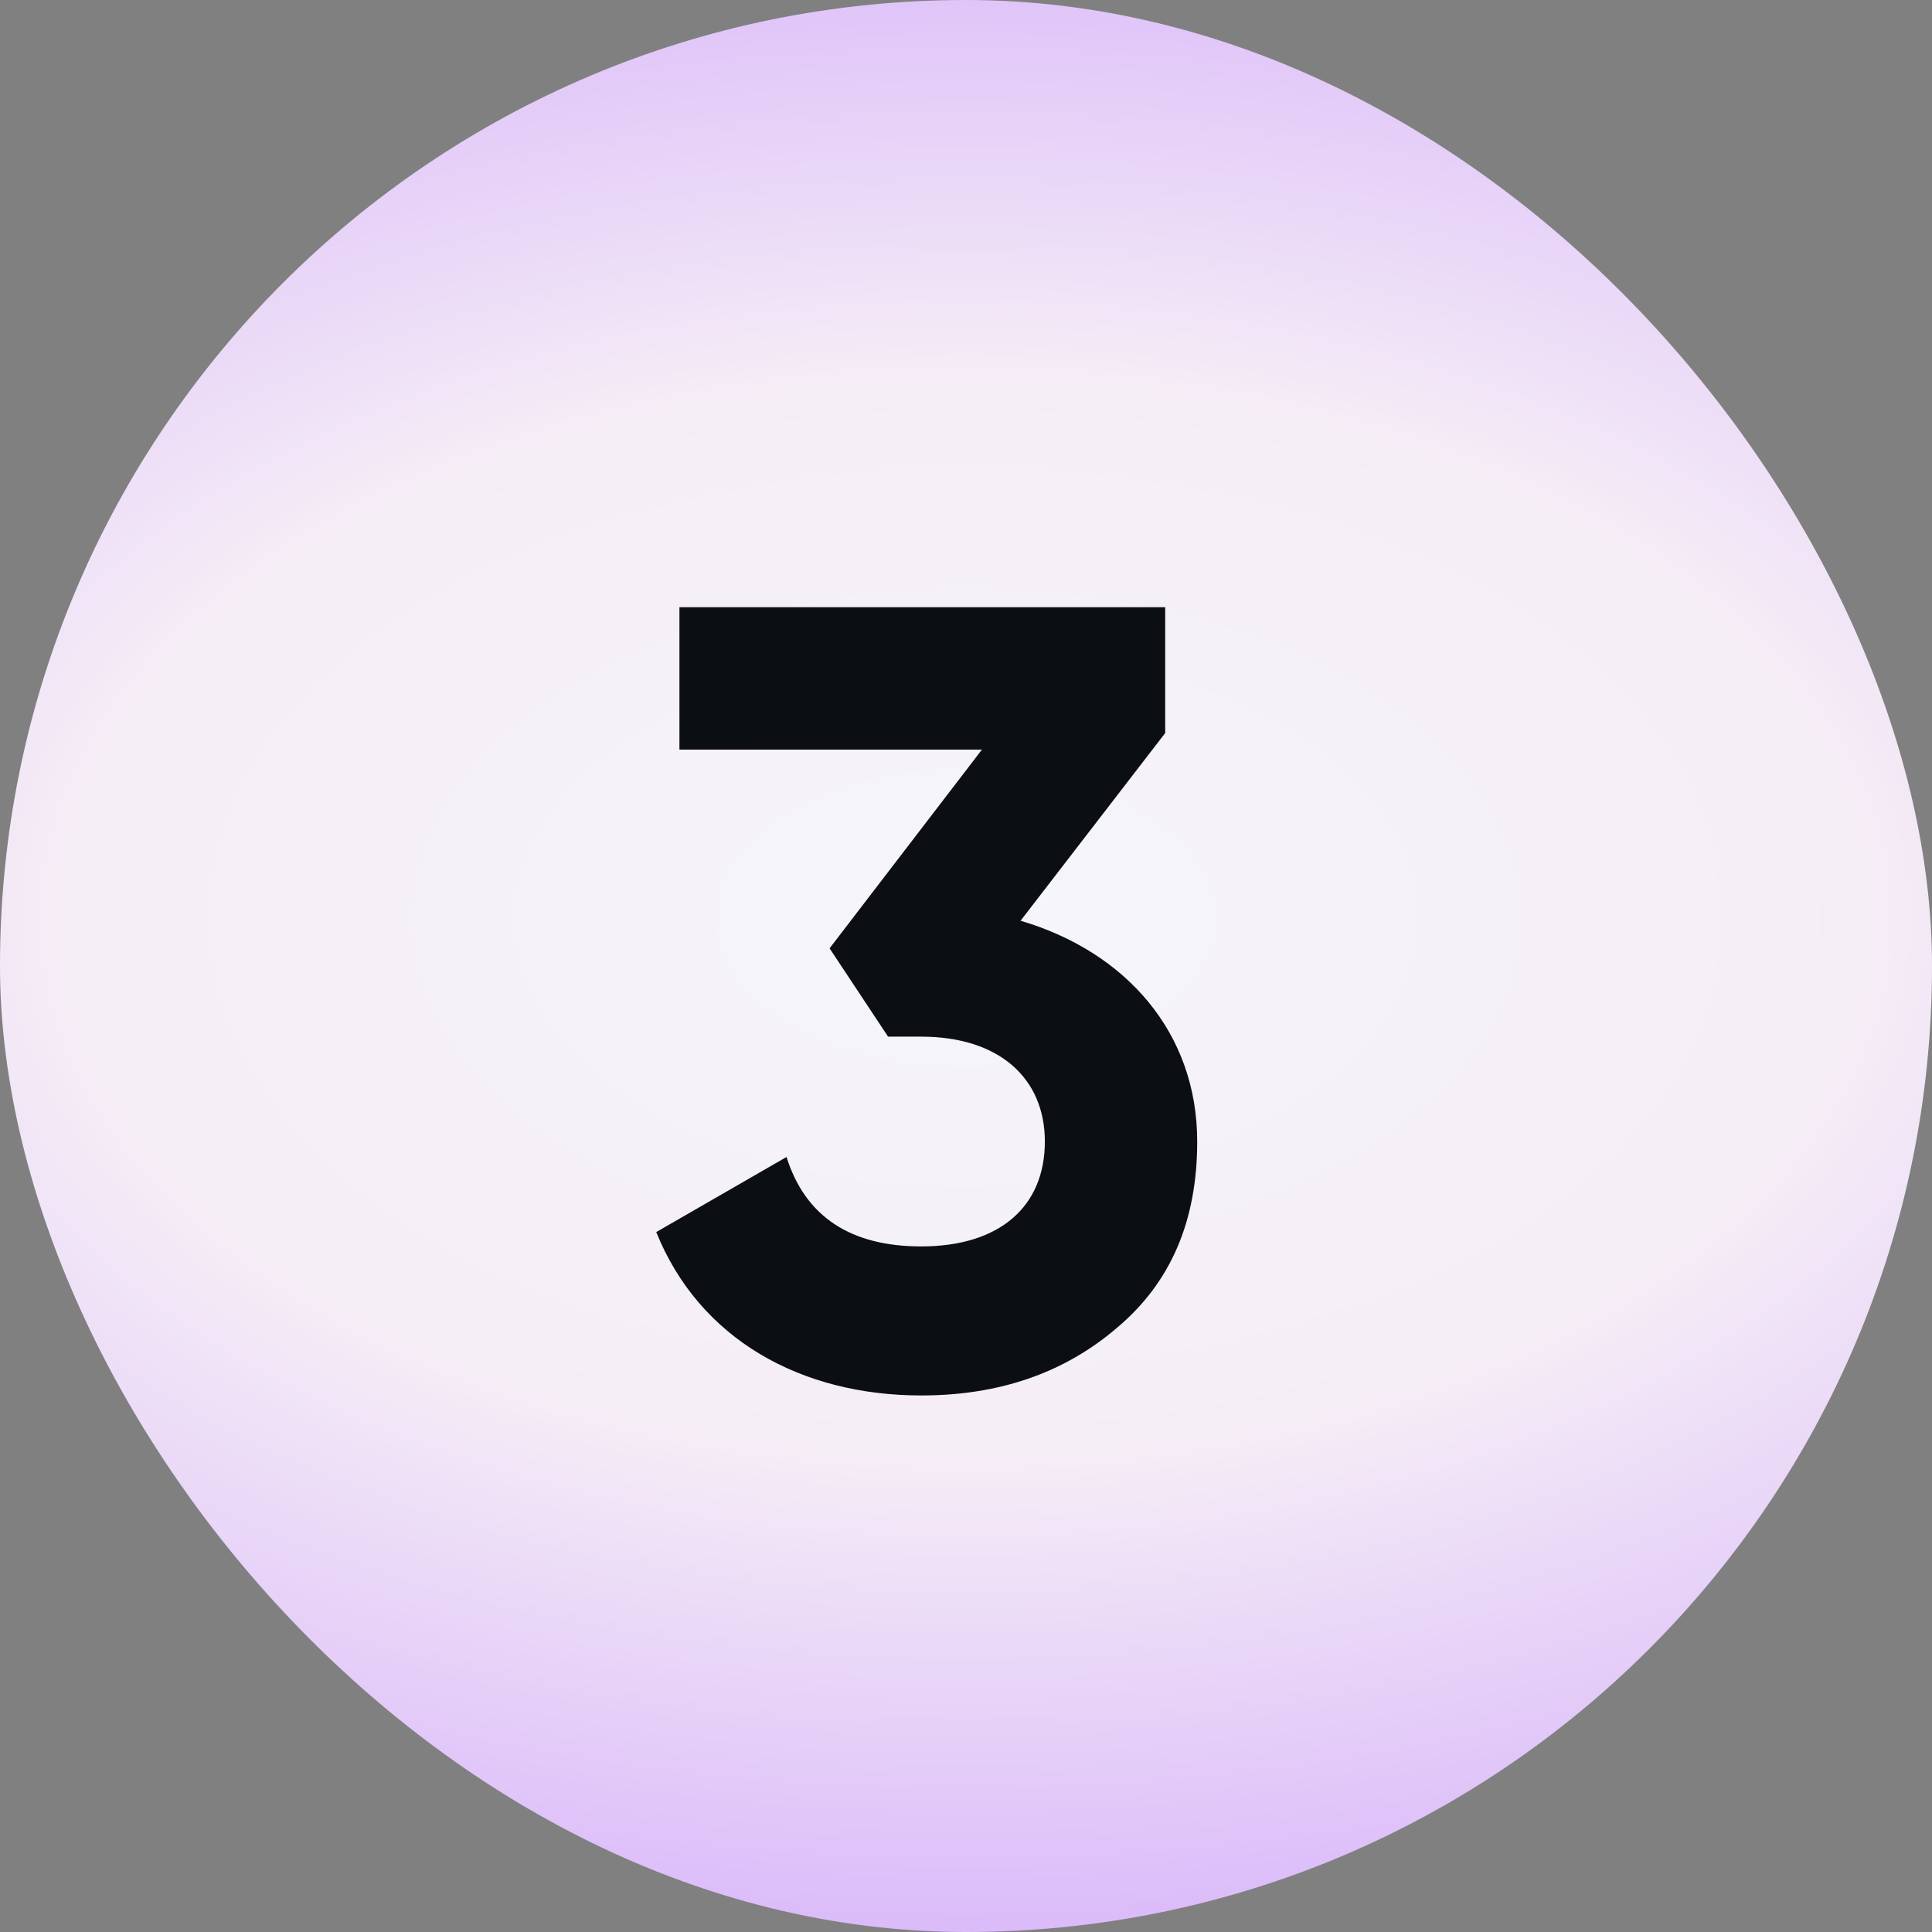
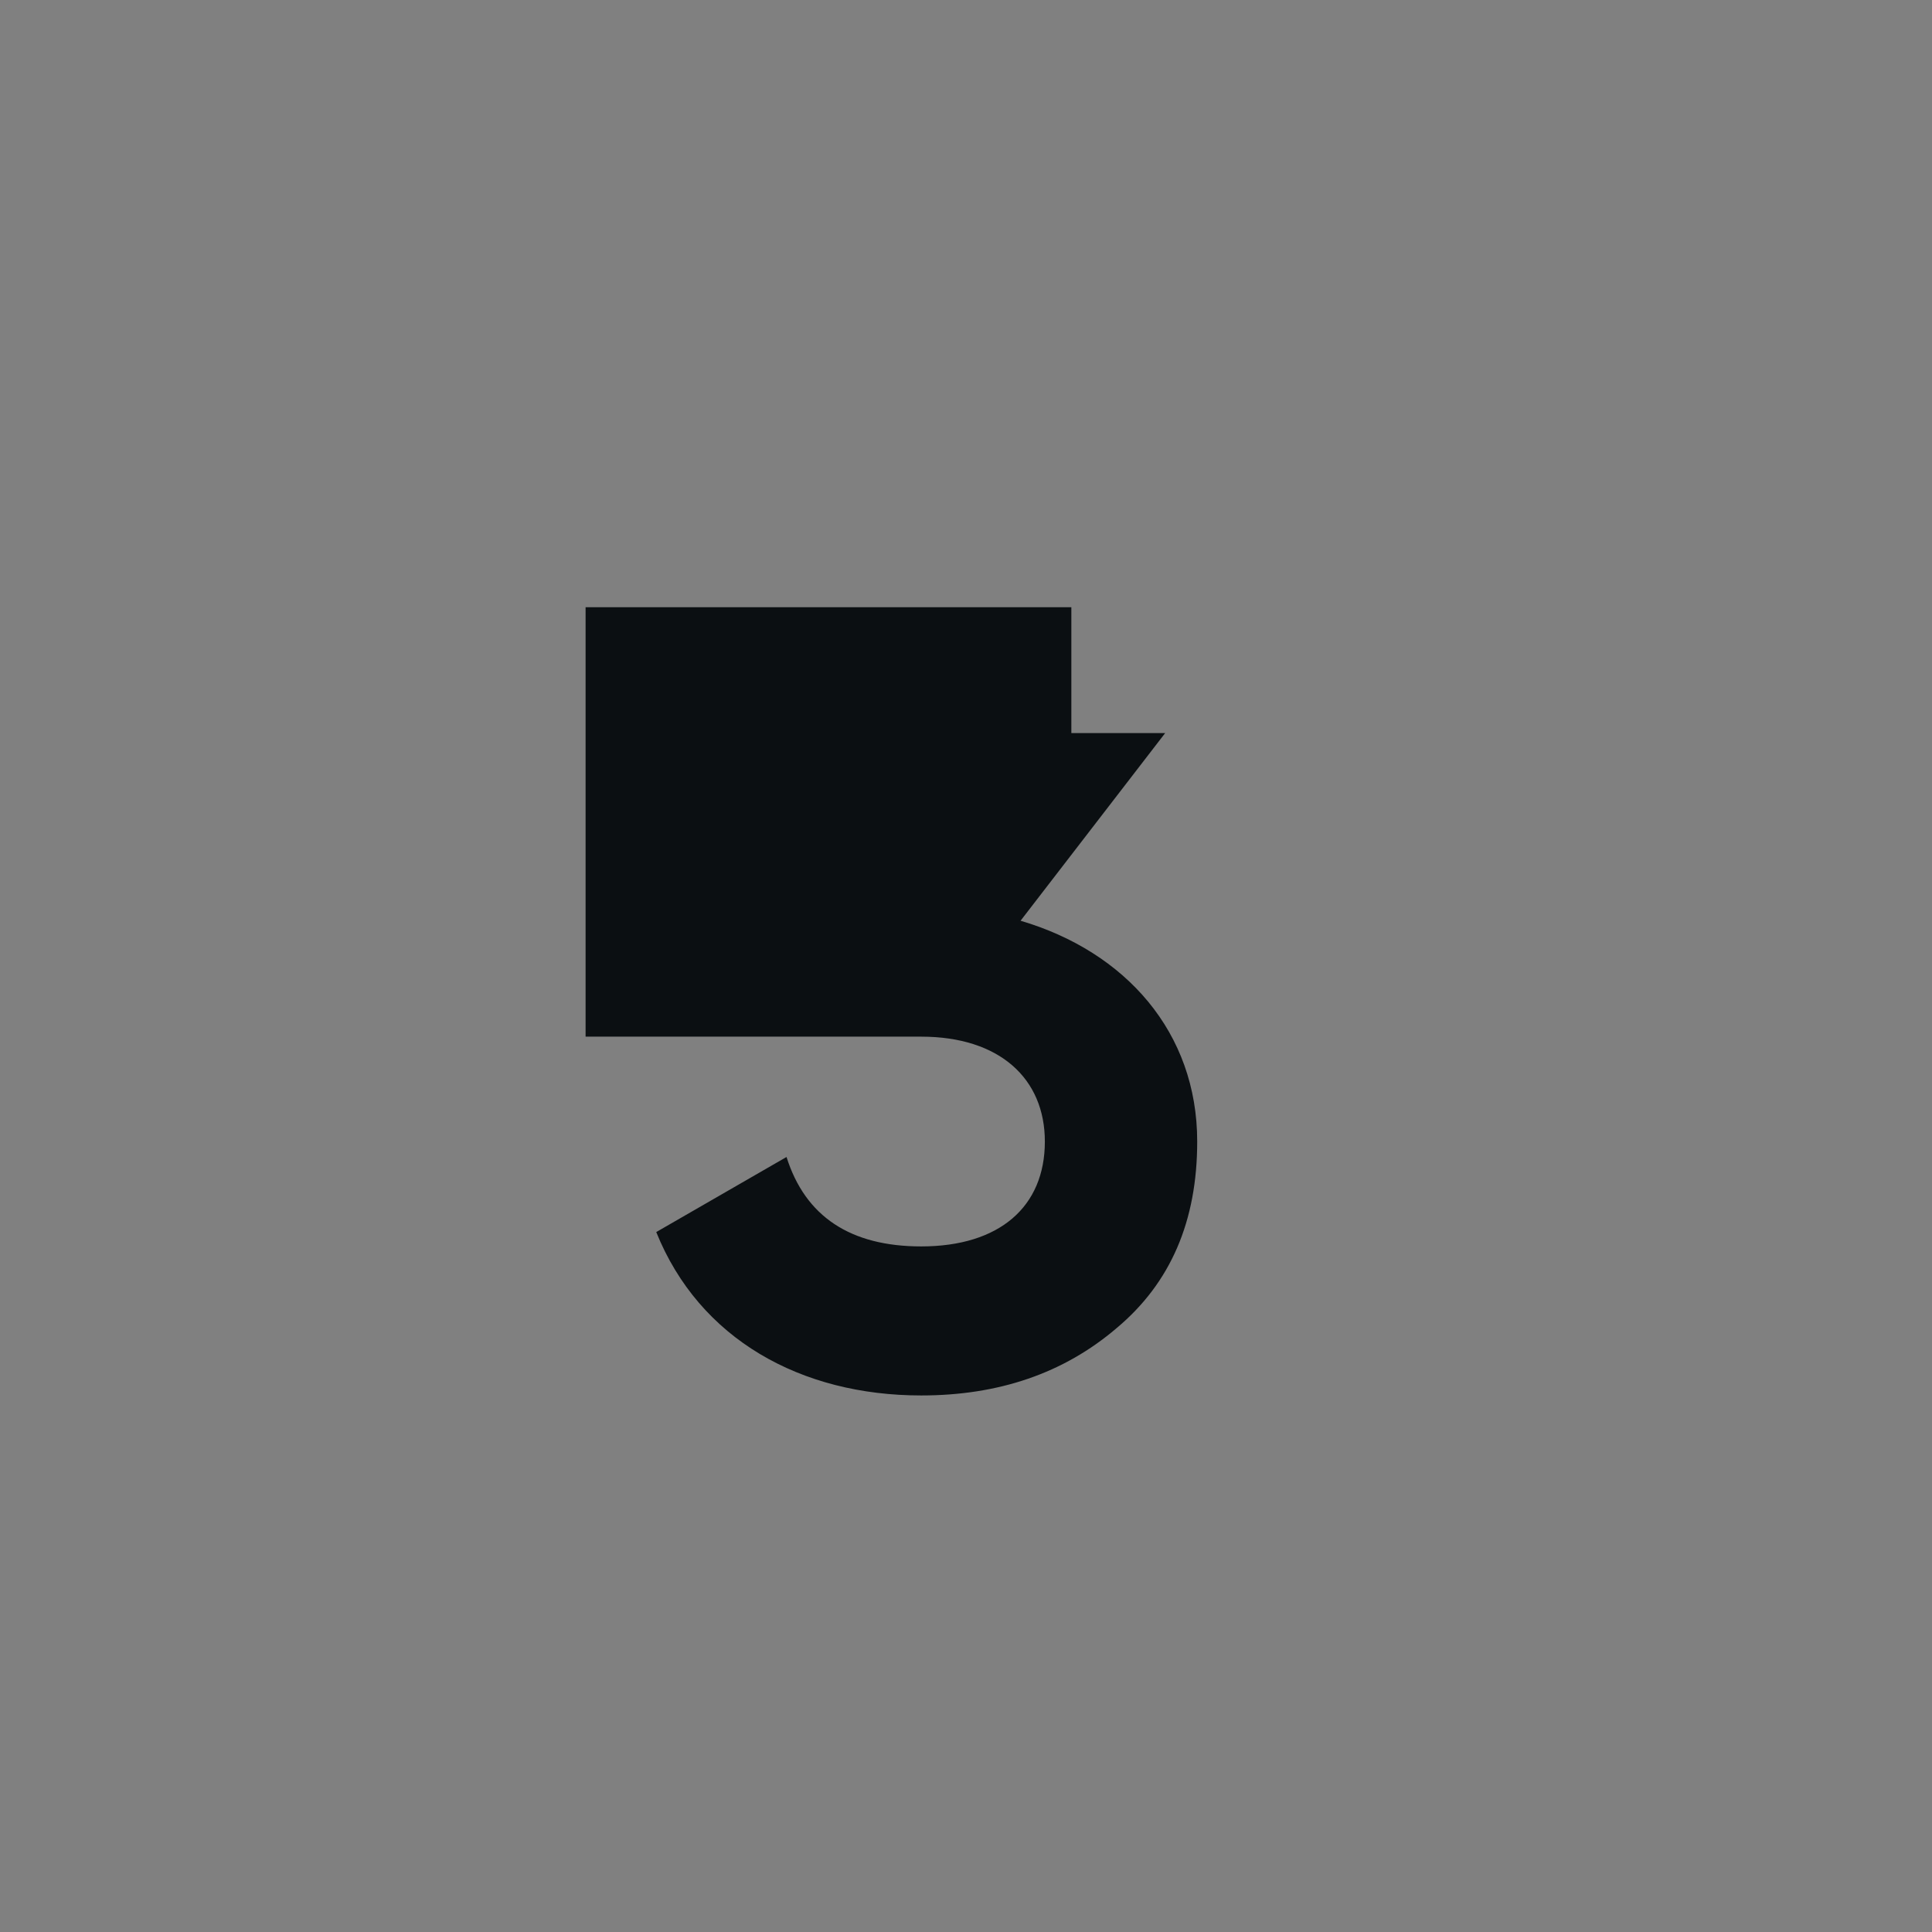
<svg xmlns="http://www.w3.org/2000/svg" width="49" height="49" fill="none">
  <rect width="100%" height="100%" fill="#808080" stroke="none" />
-   <rect width="49" height="49" fill="url(#a)" rx="24.5" />
-   <path fill="#0B0F12" d="m29.552 18.592-3.668 4.76c2.66.784 4.48 2.828 4.48 5.6 0 2.016-.672 3.584-2.044 4.732-1.344 1.148-2.996 1.708-4.956 1.708-3.052 0-5.628-1.428-6.72-4.144l3.304-1.904c.476 1.512 1.624 2.268 3.416 2.268 1.988 0 3.136-1.008 3.136-2.66 0-1.596-1.148-2.66-3.136-2.66h-.84l-1.484-2.24 3.864-5.04h-7.672V15.4h12.32v3.192Z" />
+   <path fill="#0B0F12" d="m29.552 18.592-3.668 4.76c2.66.784 4.48 2.828 4.48 5.6 0 2.016-.672 3.584-2.044 4.732-1.344 1.148-2.996 1.708-4.956 1.708-3.052 0-5.628-1.428-6.72-4.144l3.304-1.904c.476 1.512 1.624 2.268 3.416 2.268 1.988 0 3.136-1.008 3.136-2.66 0-1.596-1.148-2.66-3.136-2.66h-.84h-7.672V15.4h12.32v3.192Z" />
  <defs>
    <radialGradient id="a" cx="0" cy="0" r="1" gradientTransform="matrix(0 27.053 -45.23 0 24.5 23.3)" gradientUnits="userSpaceOnUse">
      <stop stop-color="#F5F6FA" />
      <stop offset=".5" stop-color="#F5EDF6" />
      <stop offset="1" stop-color="#D7B4FA" />
    </radialGradient>
  </defs>
</svg>